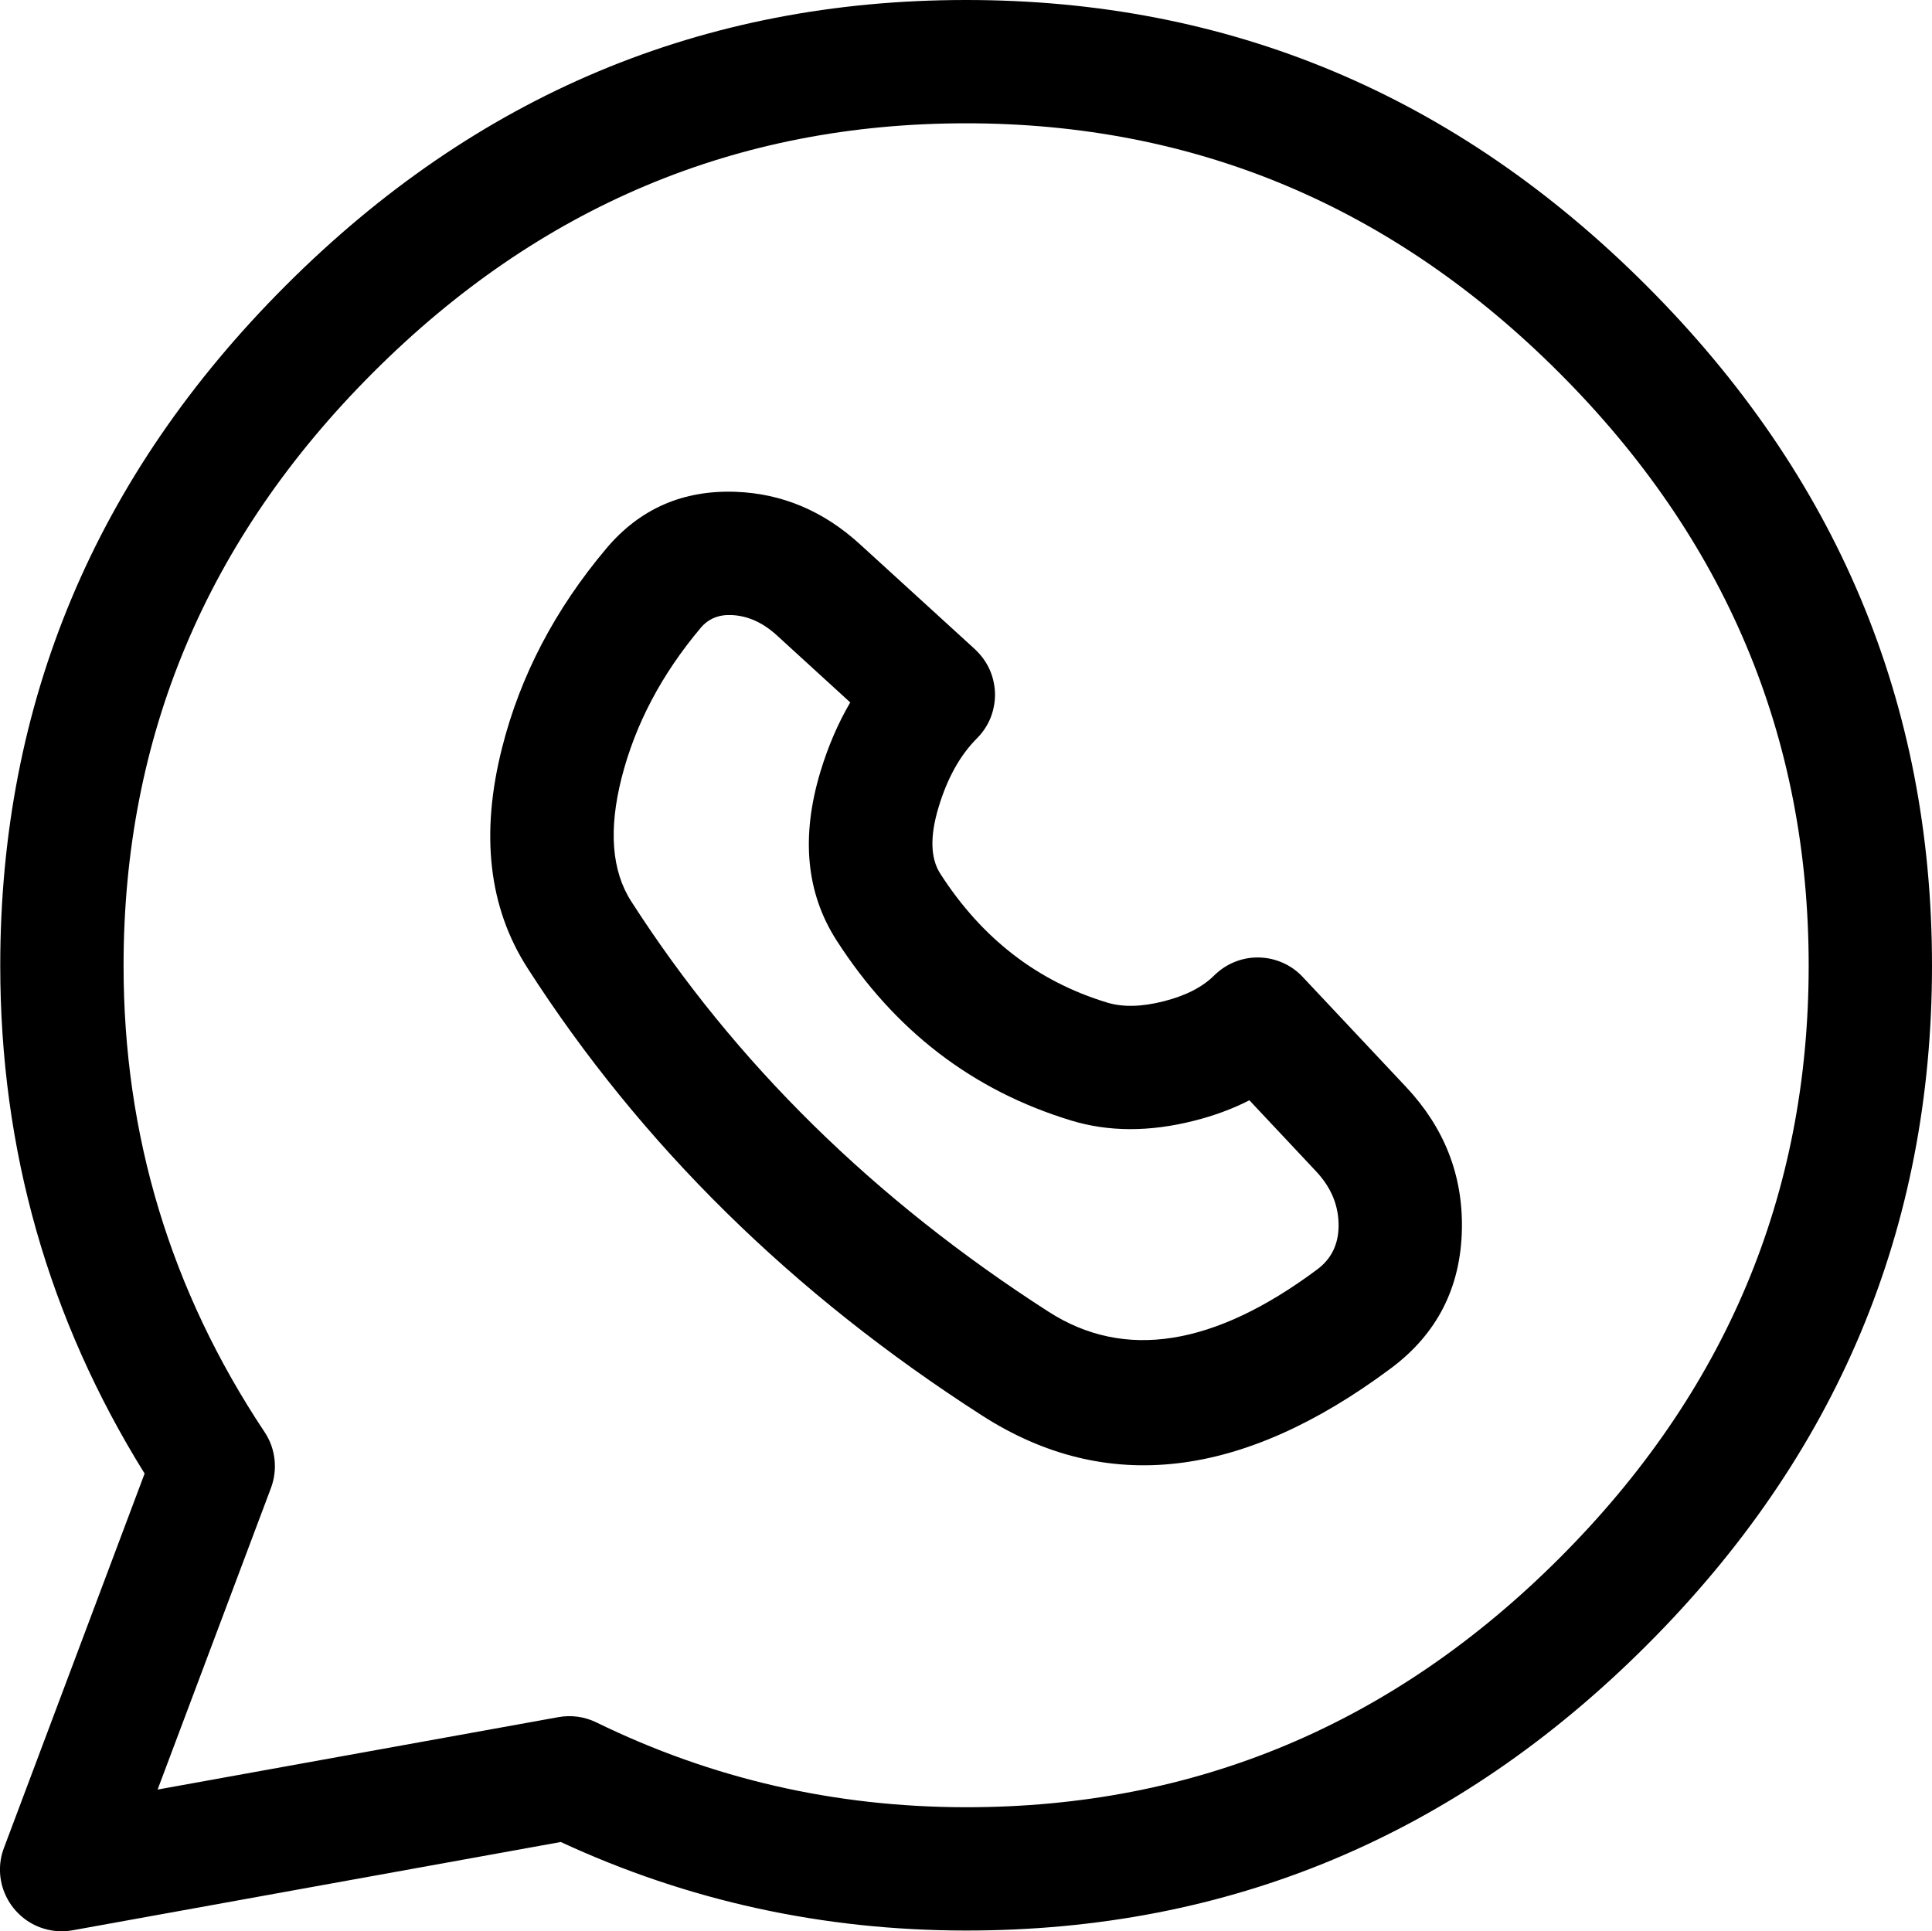
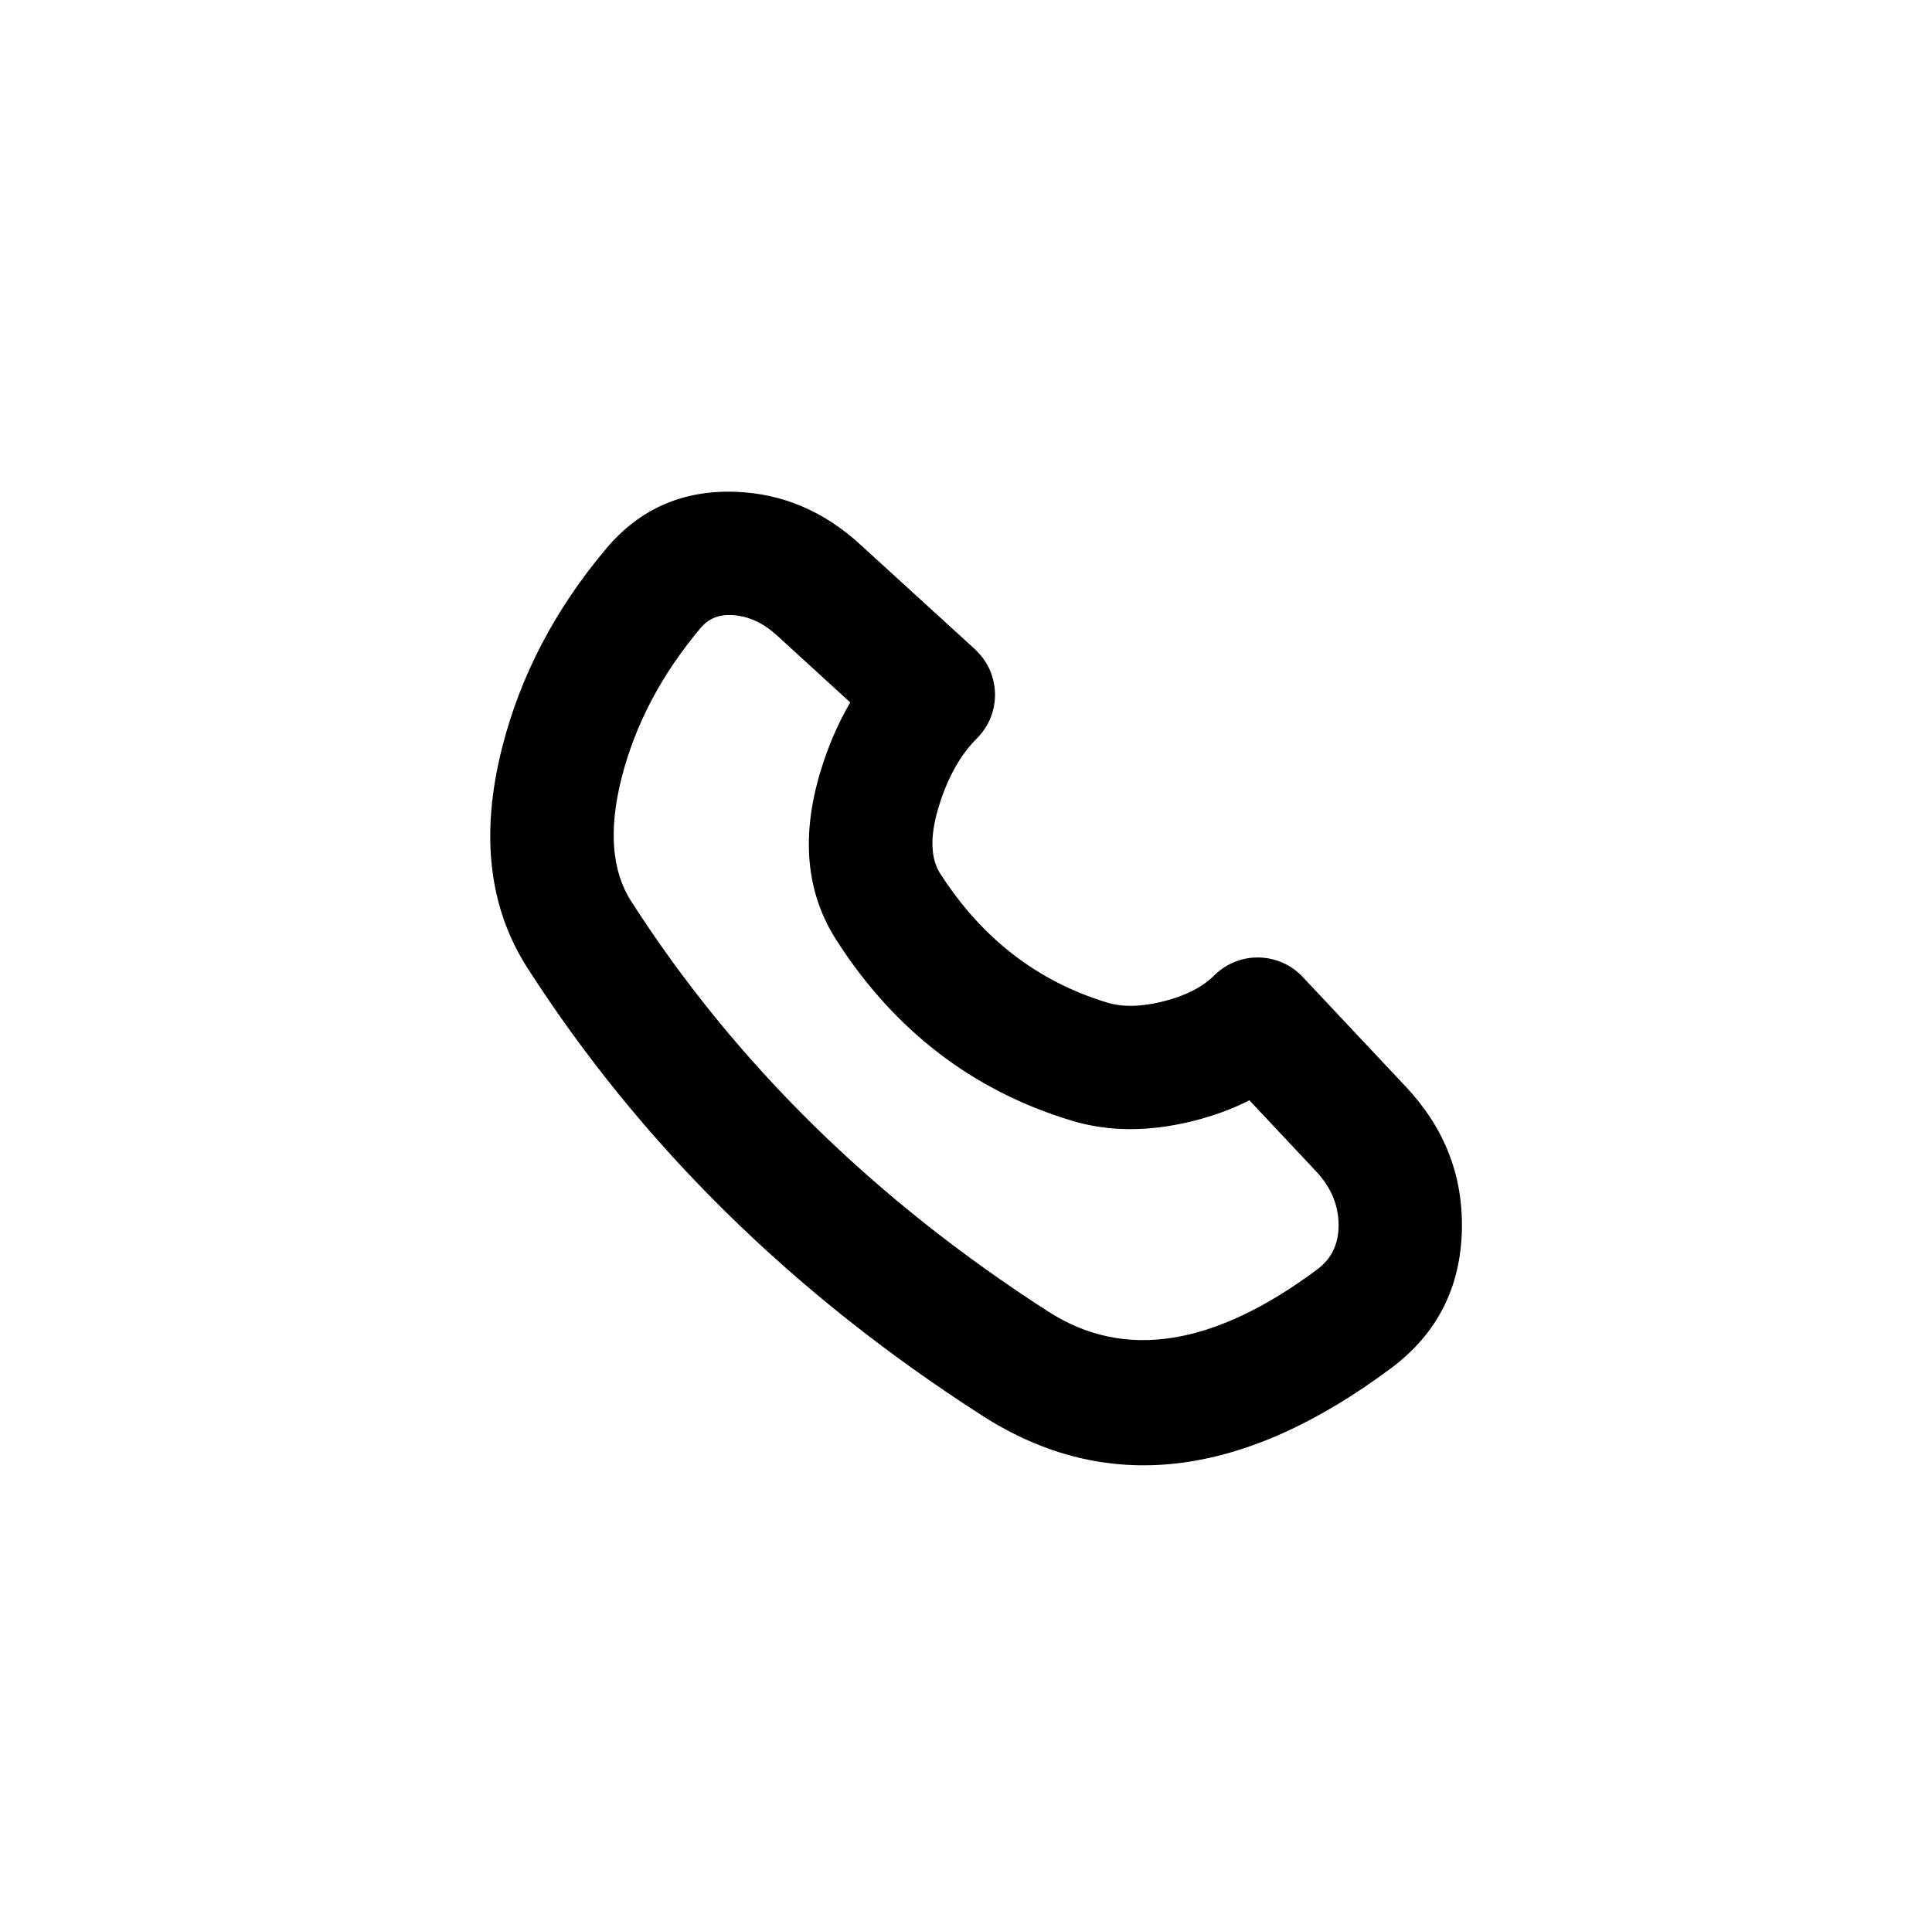
<svg xmlns="http://www.w3.org/2000/svg" fill="none" version="1.1" width="23.5" height="23.494" viewBox="0 0 23.5 23.494">
  <g>
    <g>
-       <path d="M20.026,20.018Q23.5,16.549,23.5,11.747Q23.5,6.948,20.026,3.474Q16.55,-0.003,11.746,0Q6.945,0.001,3.474,3.475Q0.003,6.947,0.003,11.747Q0.003,15.102,1.759,17.926L0.048,22.48Q-0.005,22.619,0,22.768Q0.005,22.918,0.067,23.053Q0.129,23.189,0.238,23.291Q0.346,23.393,0.486,23.446Q0.68,23.518,0.883,23.482L6.821,22.408Q9.141,23.483,11.746,23.485Q16.553,23.488,20.026,20.018ZM18.965,4.534Q22,7.569,22,11.747Q22,15.927,18.966,18.957Q15.932,21.988,11.747,21.985Q9.362,21.983,7.254,20.953Q7.147,20.901,7.028,20.884Q6.91,20.868,6.792,20.889L1.917,21.77L3.296,18.101Q3.327,18.018,3.338,17.929Q3.349,17.841,3.339,17.752Q3.329,17.664,3.299,17.58Q3.268,17.496,3.219,17.422Q1.503,14.844,1.503,11.747Q1.503,7.568,4.535,4.535Q7.566,1.501,11.747,1.5Q15.929,1.498,18.965,4.534Z" fill-rule="evenodd" fill="#000000" fill-opacity="1" />
-     </g>
+       </g>
    <g>
      <path d="M6.108,9.093Q5.707,10.671,6.416,11.776Q8.485,14.999,11.947,17.221Q14.204,18.67,16.919,16.645Q17.763,16.016,17.782,14.948Q17.799,13.964,17.102,13.222L15.845,11.884Q15.743,11.775,15.607,11.714Q15.471,11.653,15.322,11.648Q15.173,11.643,15.033,11.696Q14.894,11.749,14.785,11.851Q14.776,11.859,14.768,11.867Q14.556,12.079,14.153,12.181Q13.75,12.283,13.466,12.196Q12.196,11.81,11.437,10.628Q11.257,10.348,11.416,9.821Q11.576,9.289,11.883,8.982Q11.935,8.93,11.976,8.869Q12.018,8.807,12.046,8.739Q12.074,8.671,12.088,8.598Q12.103,8.526,12.103,8.452Q12.103,8.378,12.088,8.306Q12.074,8.233,12.046,8.165Q12.018,8.097,11.976,8.035Q11.935,7.974,11.883,7.922Q11.871,7.91,11.859,7.898L10.458,6.619Q9.796,6.015,8.951,5.983Q7.987,5.947,7.376,6.671Q6.44,7.782,6.108,9.093ZM12.757,15.959Q9.571,13.913,7.678,10.965Q7.321,10.409,7.561,9.462Q7.81,8.485,8.523,7.638Q8.662,7.473,8.894,7.482Q9.19,7.493,9.447,7.727L10.342,8.545Q10.12,8.923,9.979,9.388Q9.621,10.576,10.175,11.439Q11.231,13.084,13.029,13.631Q13.712,13.839,14.52,13.635Q14.89,13.542,15.197,13.385L16.008,14.249Q16.288,14.547,16.282,14.922Q16.276,15.253,16.023,15.442Q14.14,16.846,12.757,15.959Z" fill-rule="evenodd" fill="#000000" fill-opacity="1" />
    </g>
  </g>
</svg>